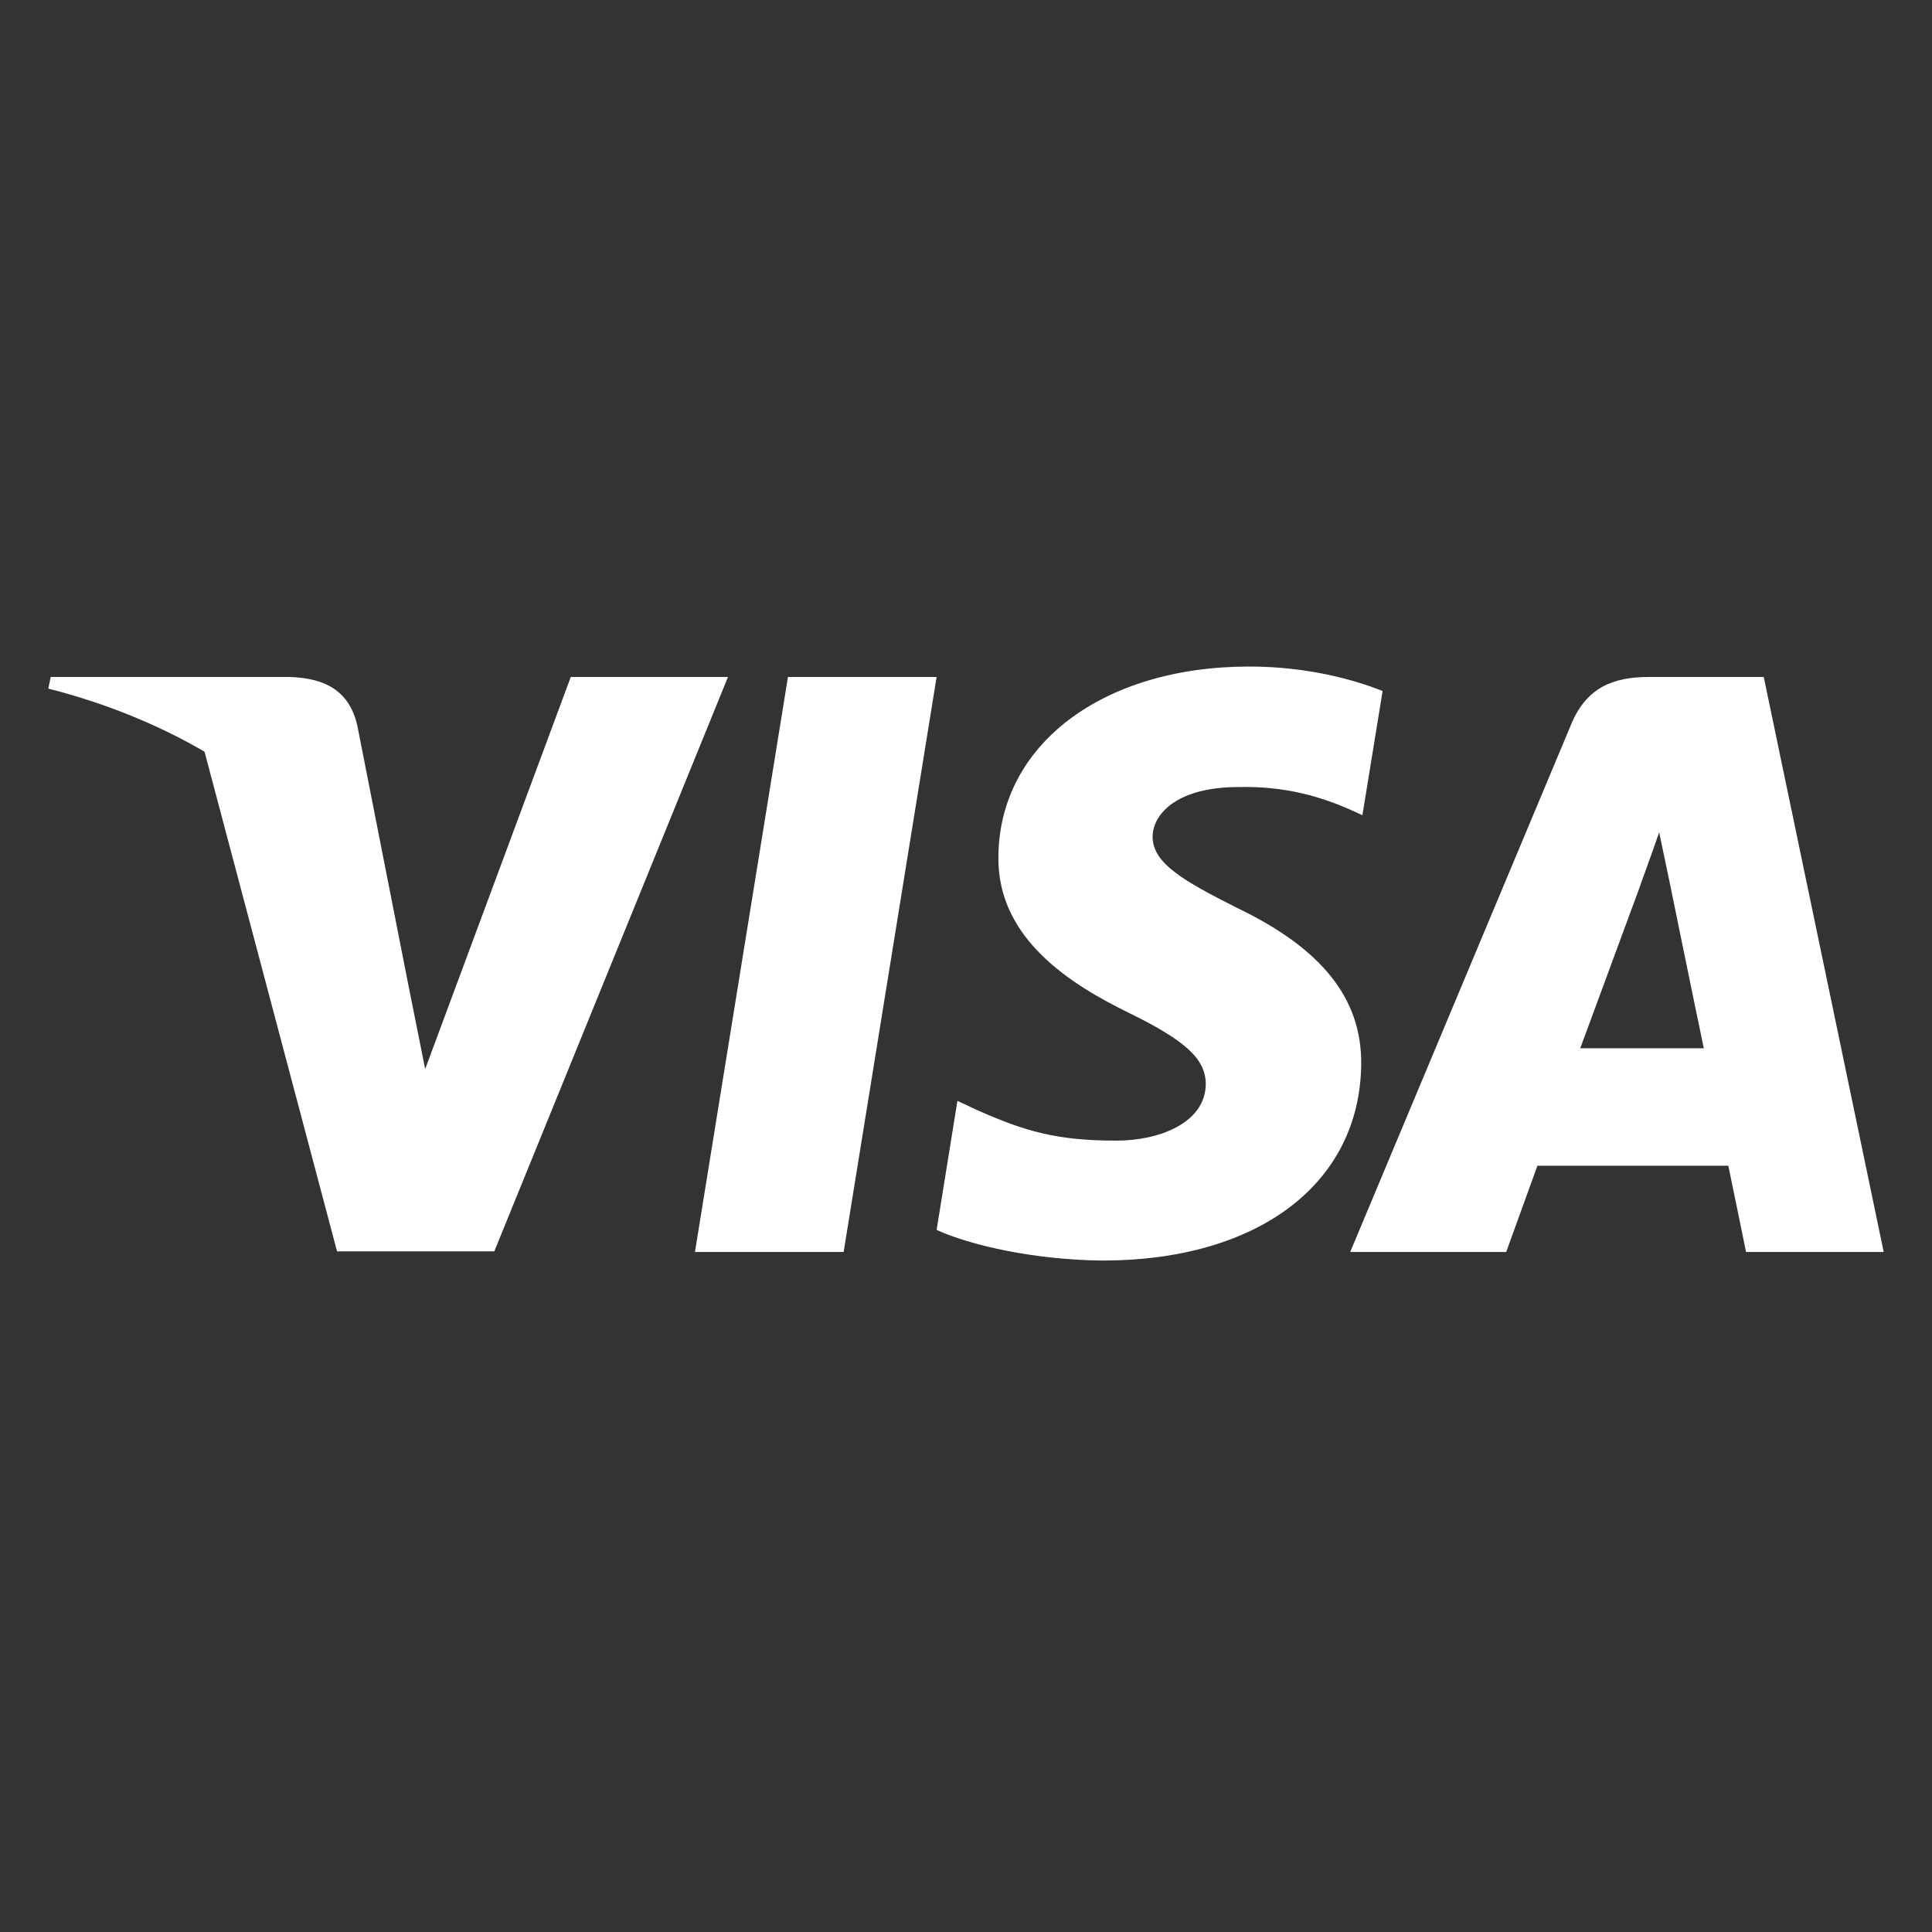
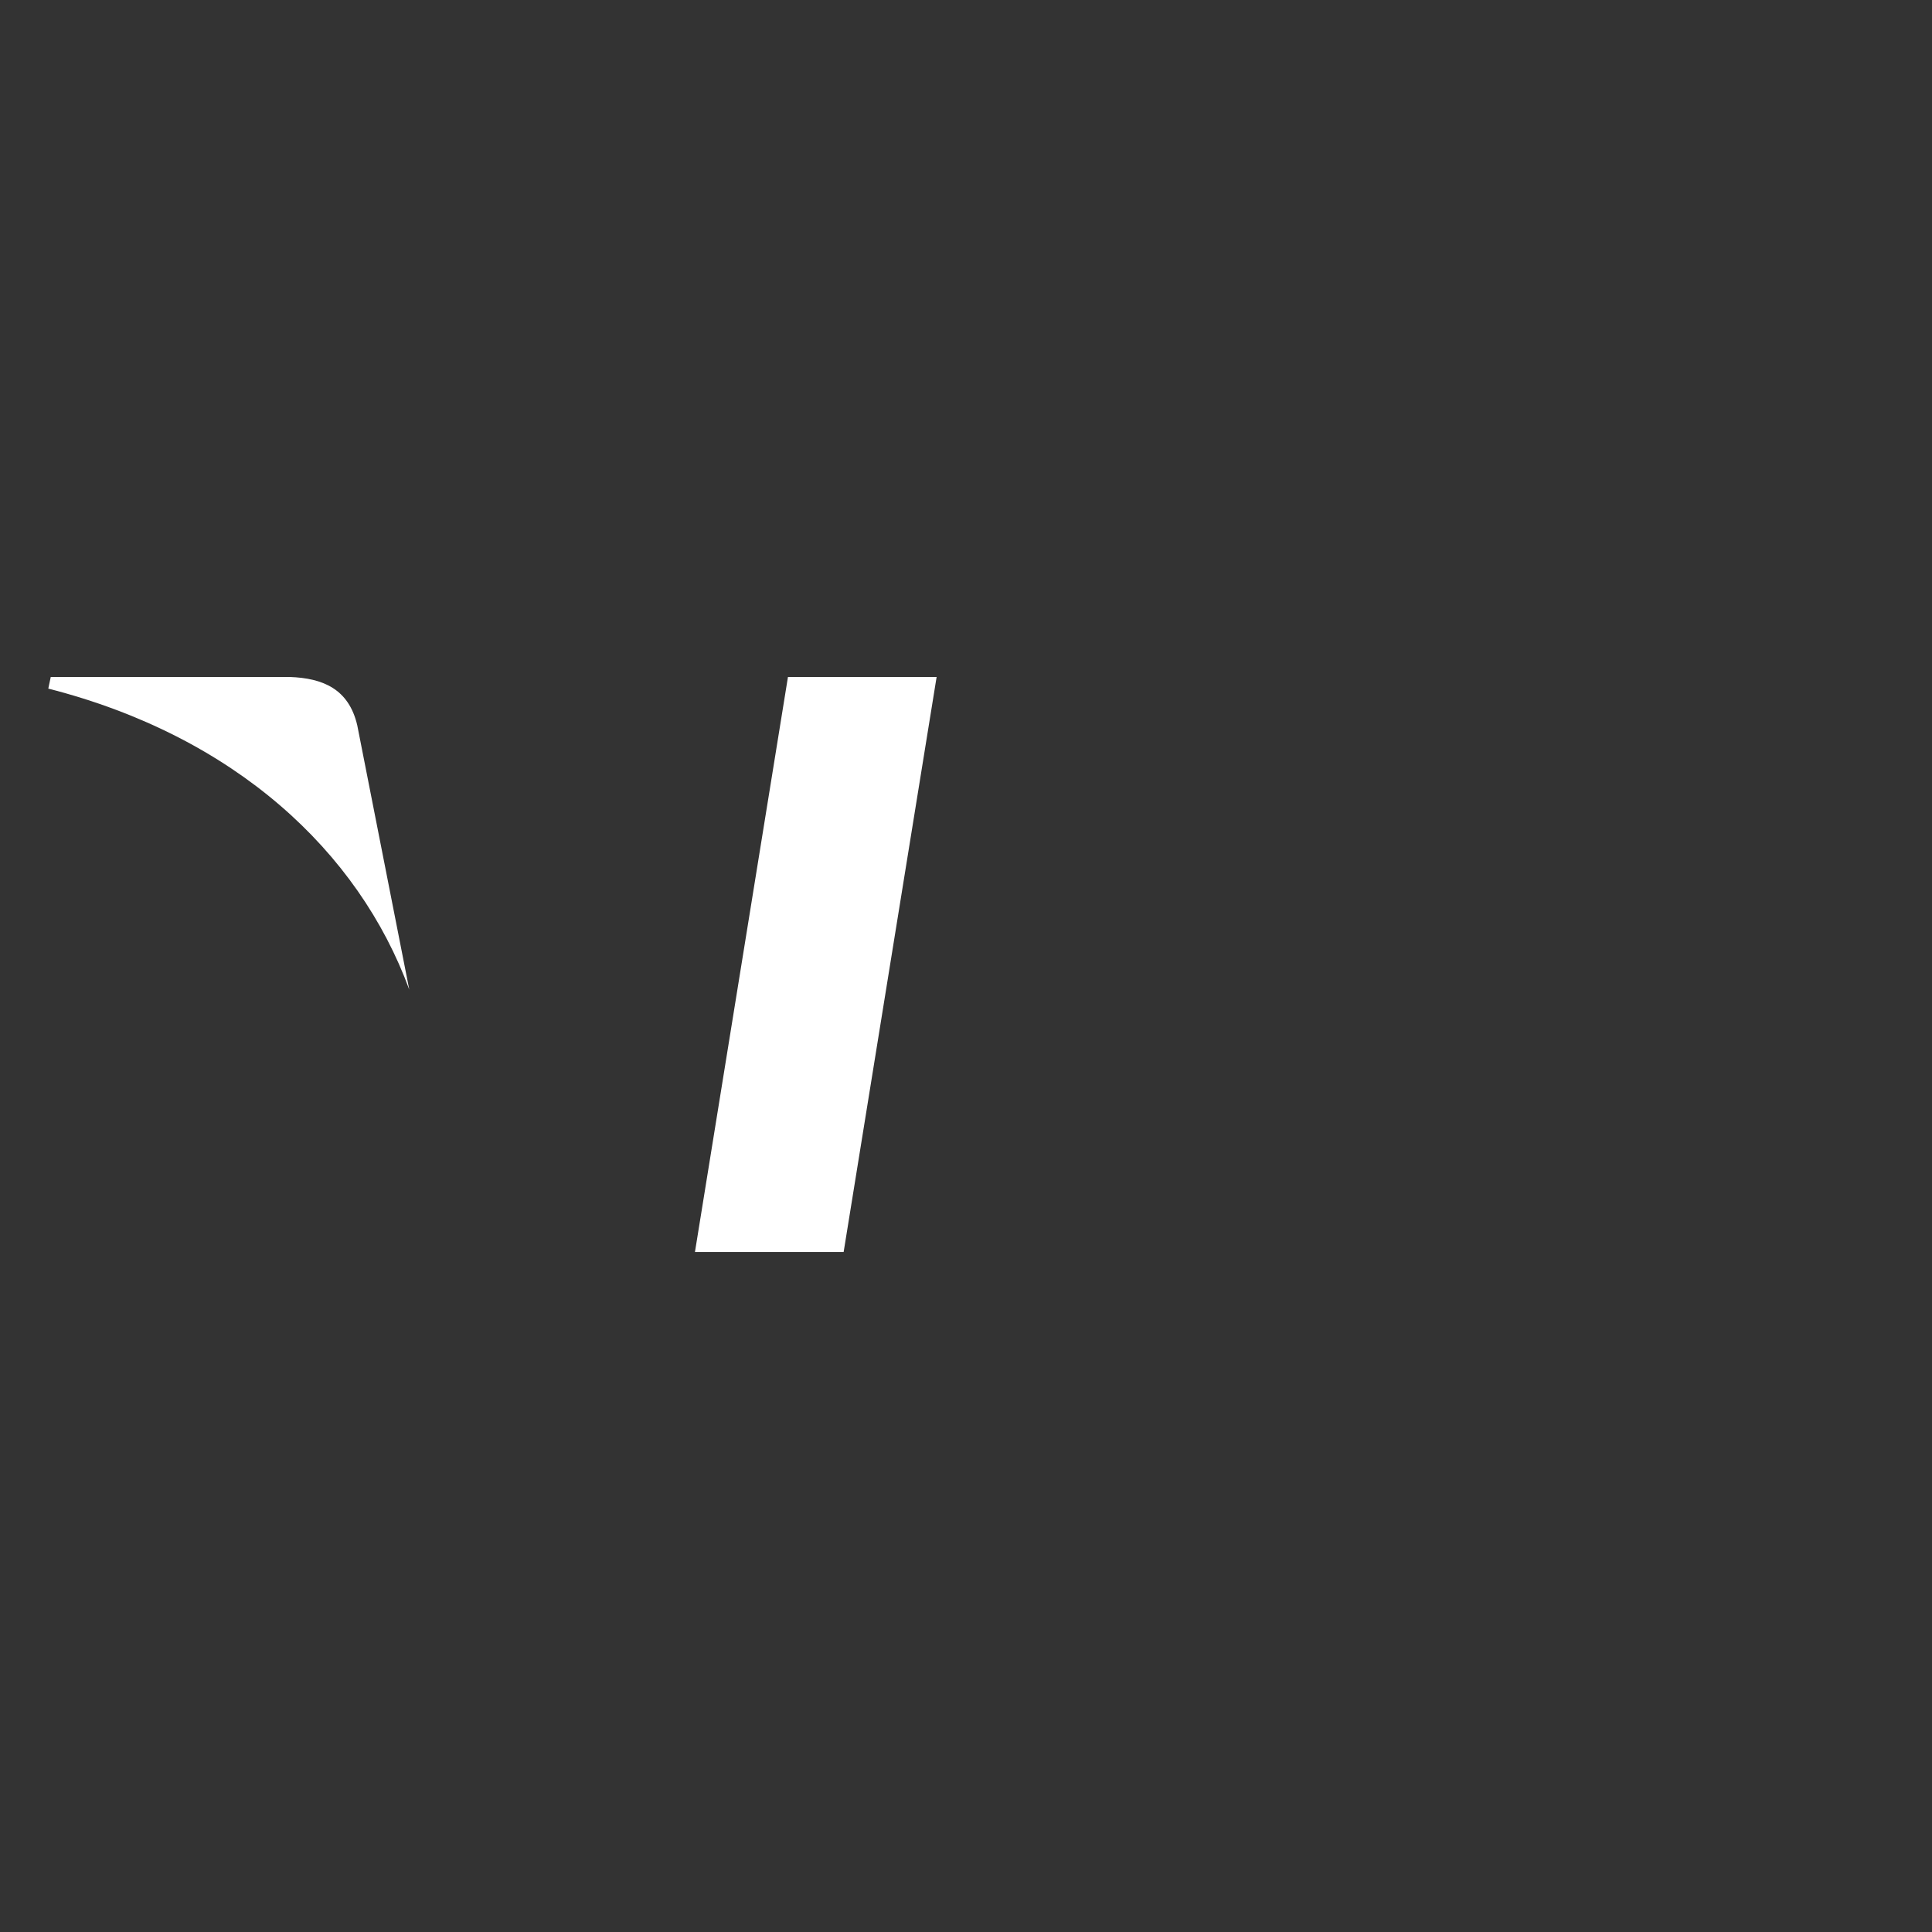
<svg xmlns="http://www.w3.org/2000/svg" width="72" height="72" viewBox="0 0 72 72" fill="none">
  <rect x="0" y="0" width="72" height="72" fill="#333333" stroke="none" />
  <path d="M31.44 46.658H25.899L29.365 25.229H34.905L31.44 46.658Z" fill="white" />
-   <path d="M51.526 25.752C50.433 25.319 48.7 24.84 46.556 24.84C41.085 24.84 37.231 27.758 37.208 31.929C37.162 35.007 39.967 36.717 42.064 37.743C44.208 38.792 44.936 39.476 44.936 40.411C44.914 41.846 43.204 42.508 41.609 42.508C39.397 42.508 38.211 42.167 36.41 41.368L35.68 41.026L34.905 45.836C36.205 46.428 38.599 46.954 41.085 46.977C46.898 46.977 50.684 44.104 50.728 39.658C50.751 37.219 49.27 35.35 46.077 33.822C44.139 32.842 42.953 32.181 42.953 31.178C42.975 30.266 43.956 29.331 46.144 29.331C47.945 29.286 49.269 29.719 50.272 30.152L50.773 30.38L51.526 25.752Z" fill="white" />
-   <path d="M58.891 39.066C59.347 37.835 61.103 33.07 61.103 33.07C61.08 33.116 61.558 31.817 61.832 31.019L62.219 32.865C62.219 32.865 63.268 37.995 63.496 39.066C62.63 39.066 59.985 39.066 58.891 39.066ZM65.73 25.229H61.444C60.123 25.229 59.118 25.616 58.548 27.006L50.318 46.657H56.132C56.132 46.657 57.089 44.012 57.295 43.443C57.932 43.443 63.588 43.443 64.409 43.443C64.568 44.195 65.07 46.657 65.07 46.657H70.2L65.73 25.229Z" fill="white" />
-   <path d="M21.271 25.229L15.845 39.841L15.252 36.877C14.248 33.458 11.102 29.742 7.591 27.895L12.561 46.635H18.421L27.13 25.229H21.271Z" fill="white" />
  <path d="M10.806 25.229H1.891L1.8 25.662C8.754 27.44 13.36 31.726 15.252 36.878L13.314 27.03C12.995 25.661 12.014 25.274 10.806 25.229Z" fill="white" />
</svg>